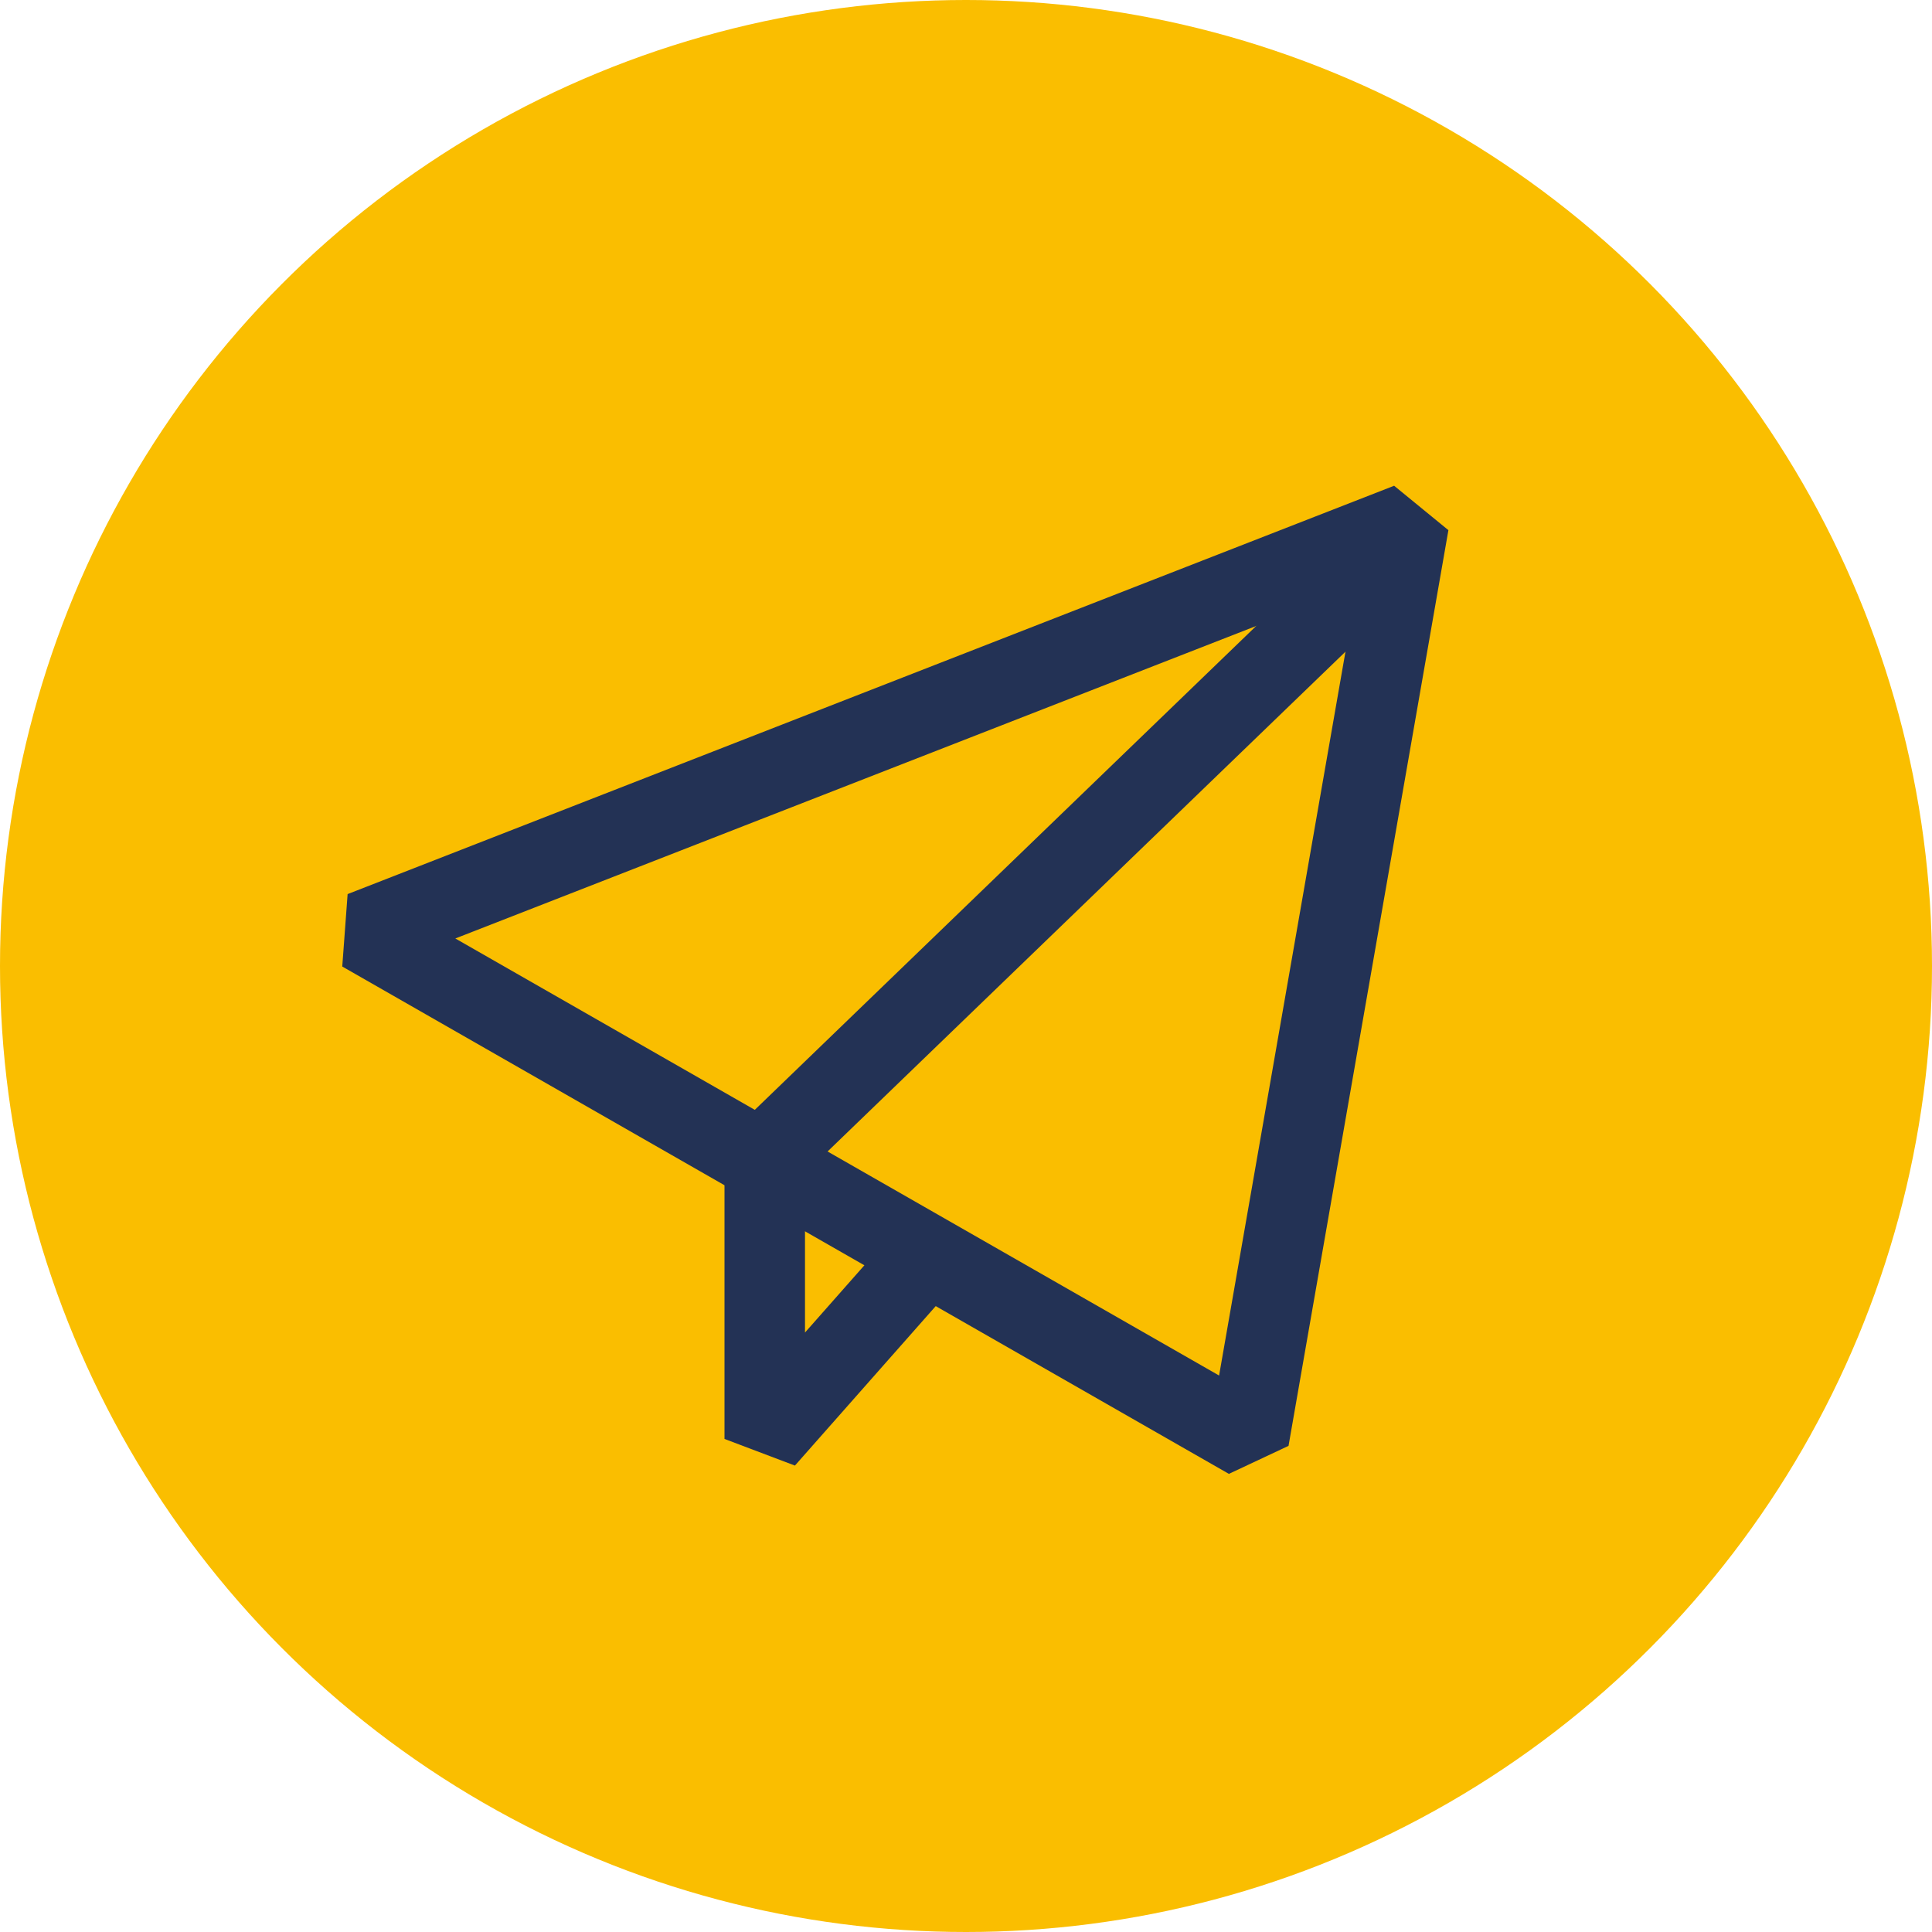
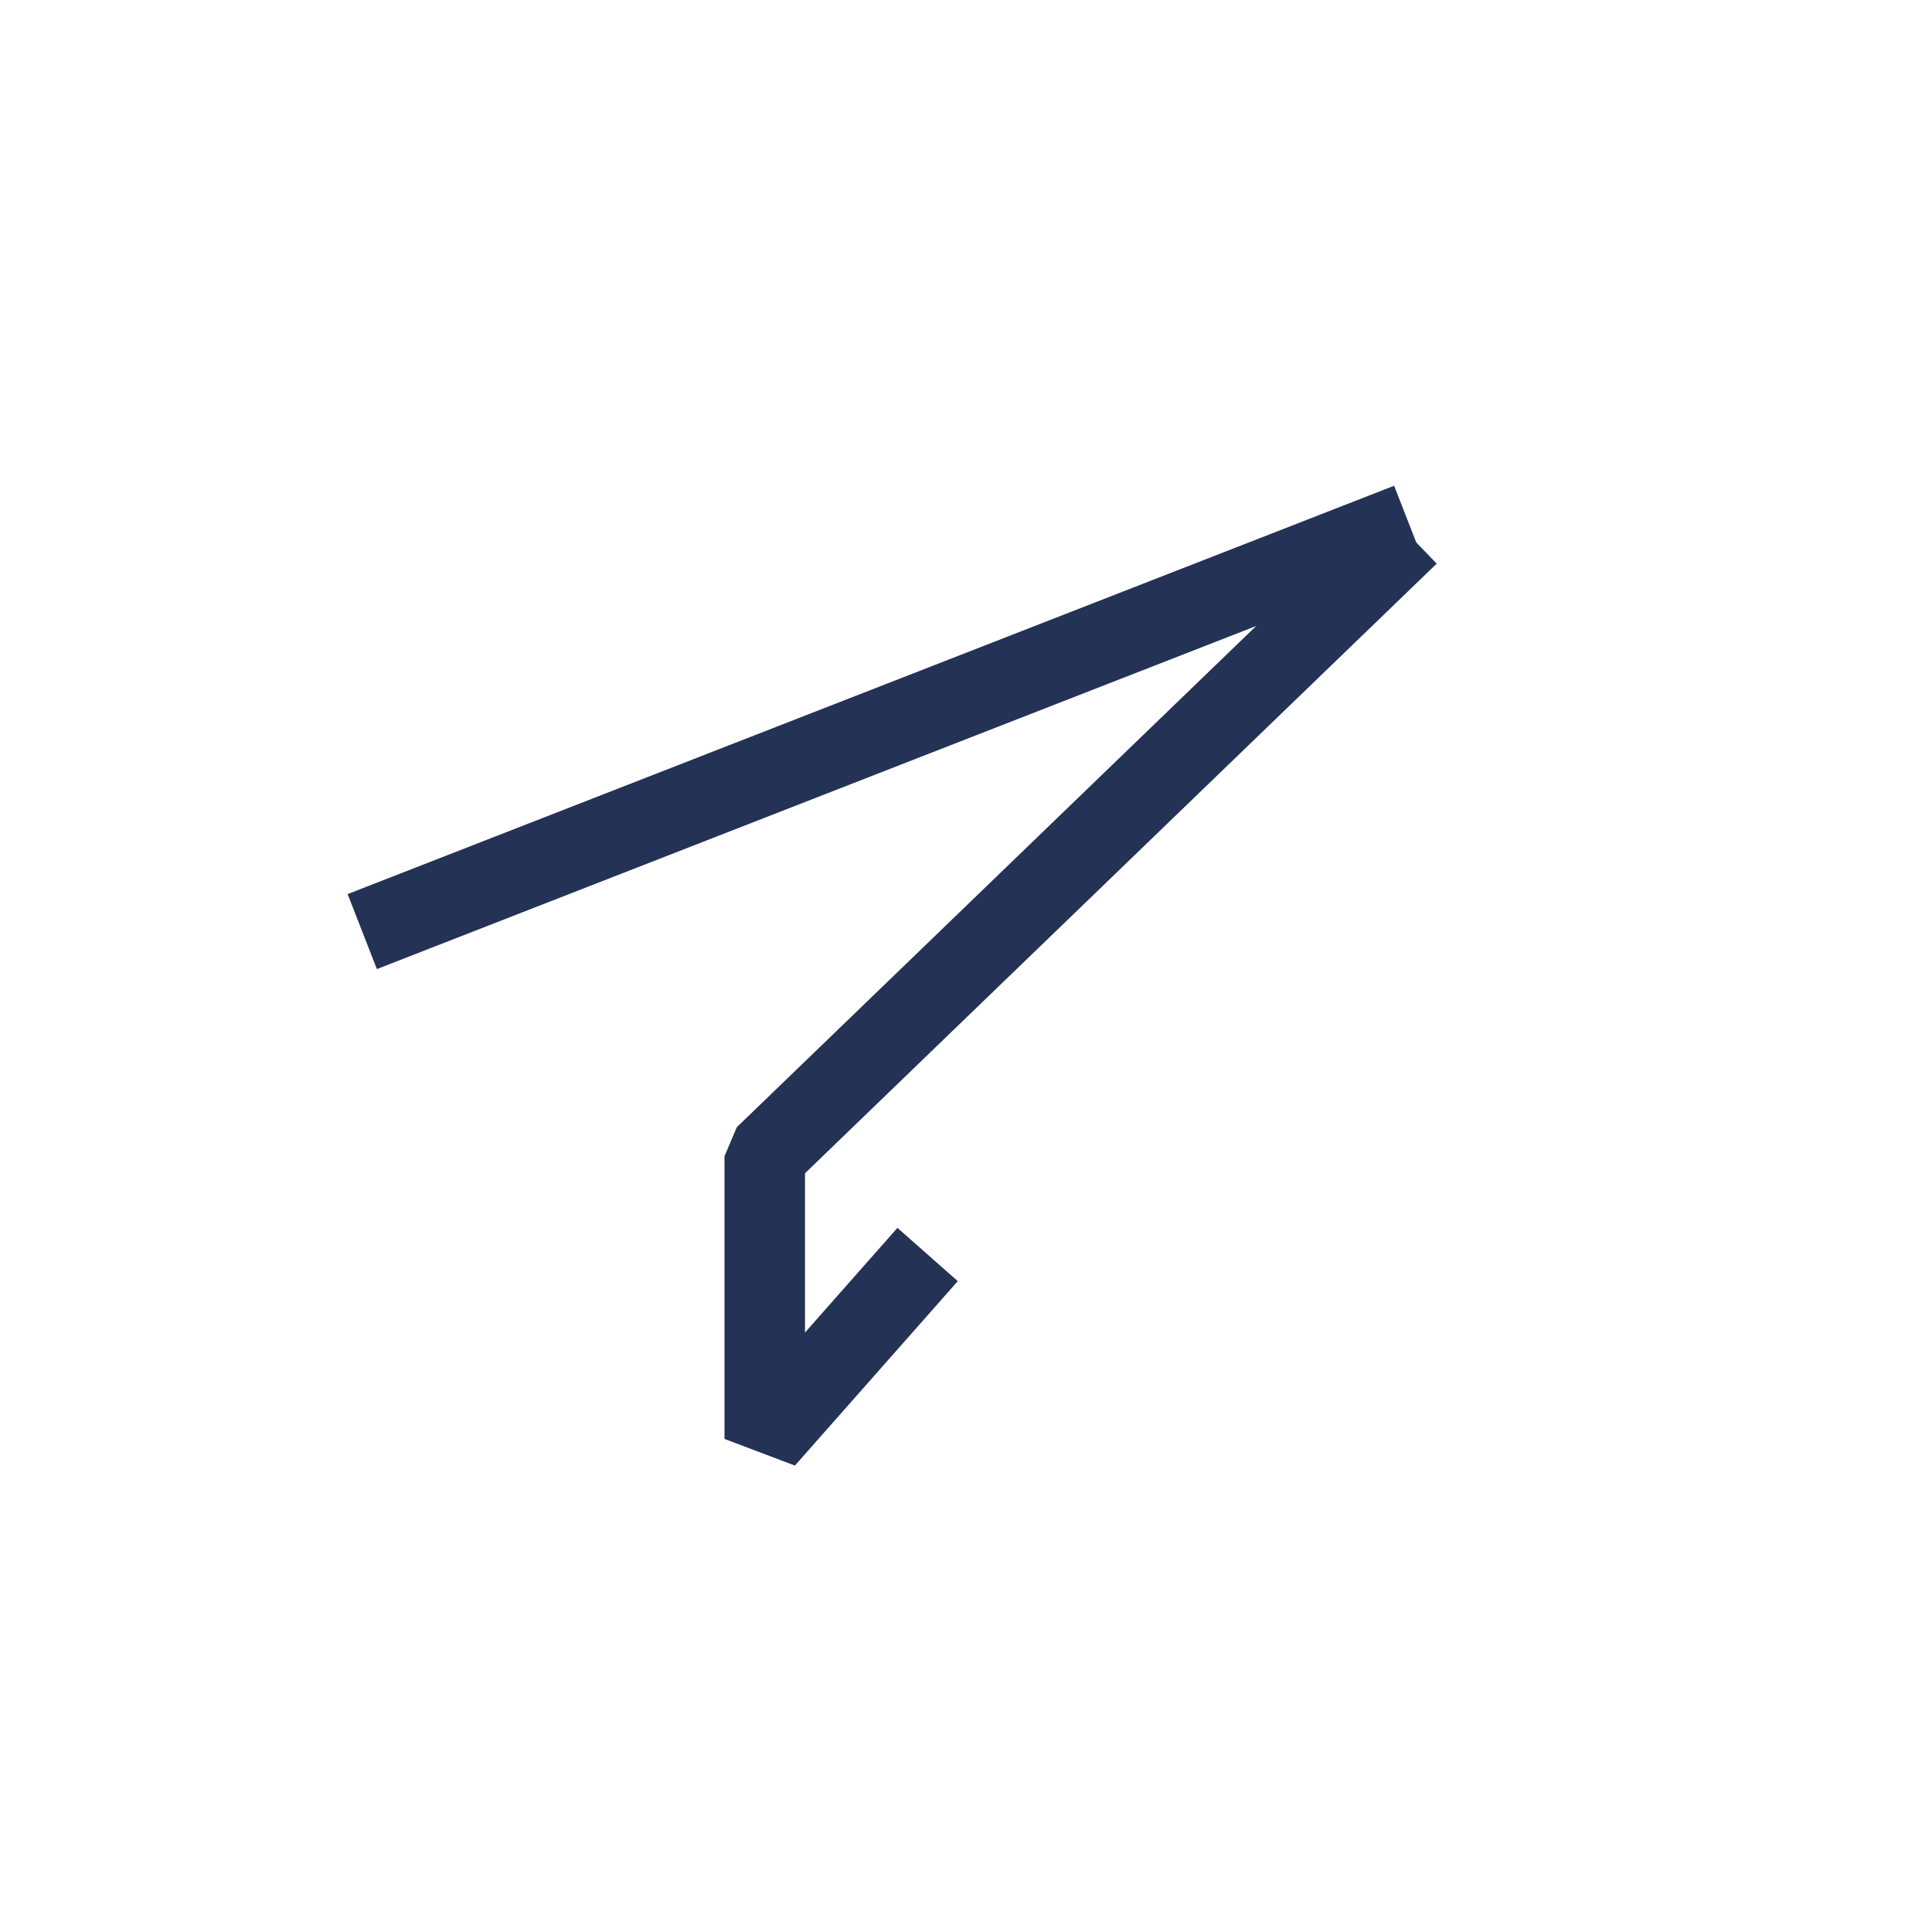
<svg xmlns="http://www.w3.org/2000/svg" width="48" height="48" viewBox="0 0 48 48" fill="none">
-   <circle cx="24" cy="24" r="24" fill="#FABE00" />
-   <path d="M9 23.145L35 13L31.028 35.75L9 23.145Z" stroke="#233255" stroke-width="2" stroke-linejoin="bevel" />
+   <path d="M9 23.145L35 13L9 23.145Z" stroke="#233255" stroke-width="2" stroke-linejoin="bevel" />
  <path d="M35 13.284L19 28.725V35.75L23.046 31.168" stroke="#233255" stroke-width="2" stroke-linejoin="bevel" />
</svg>